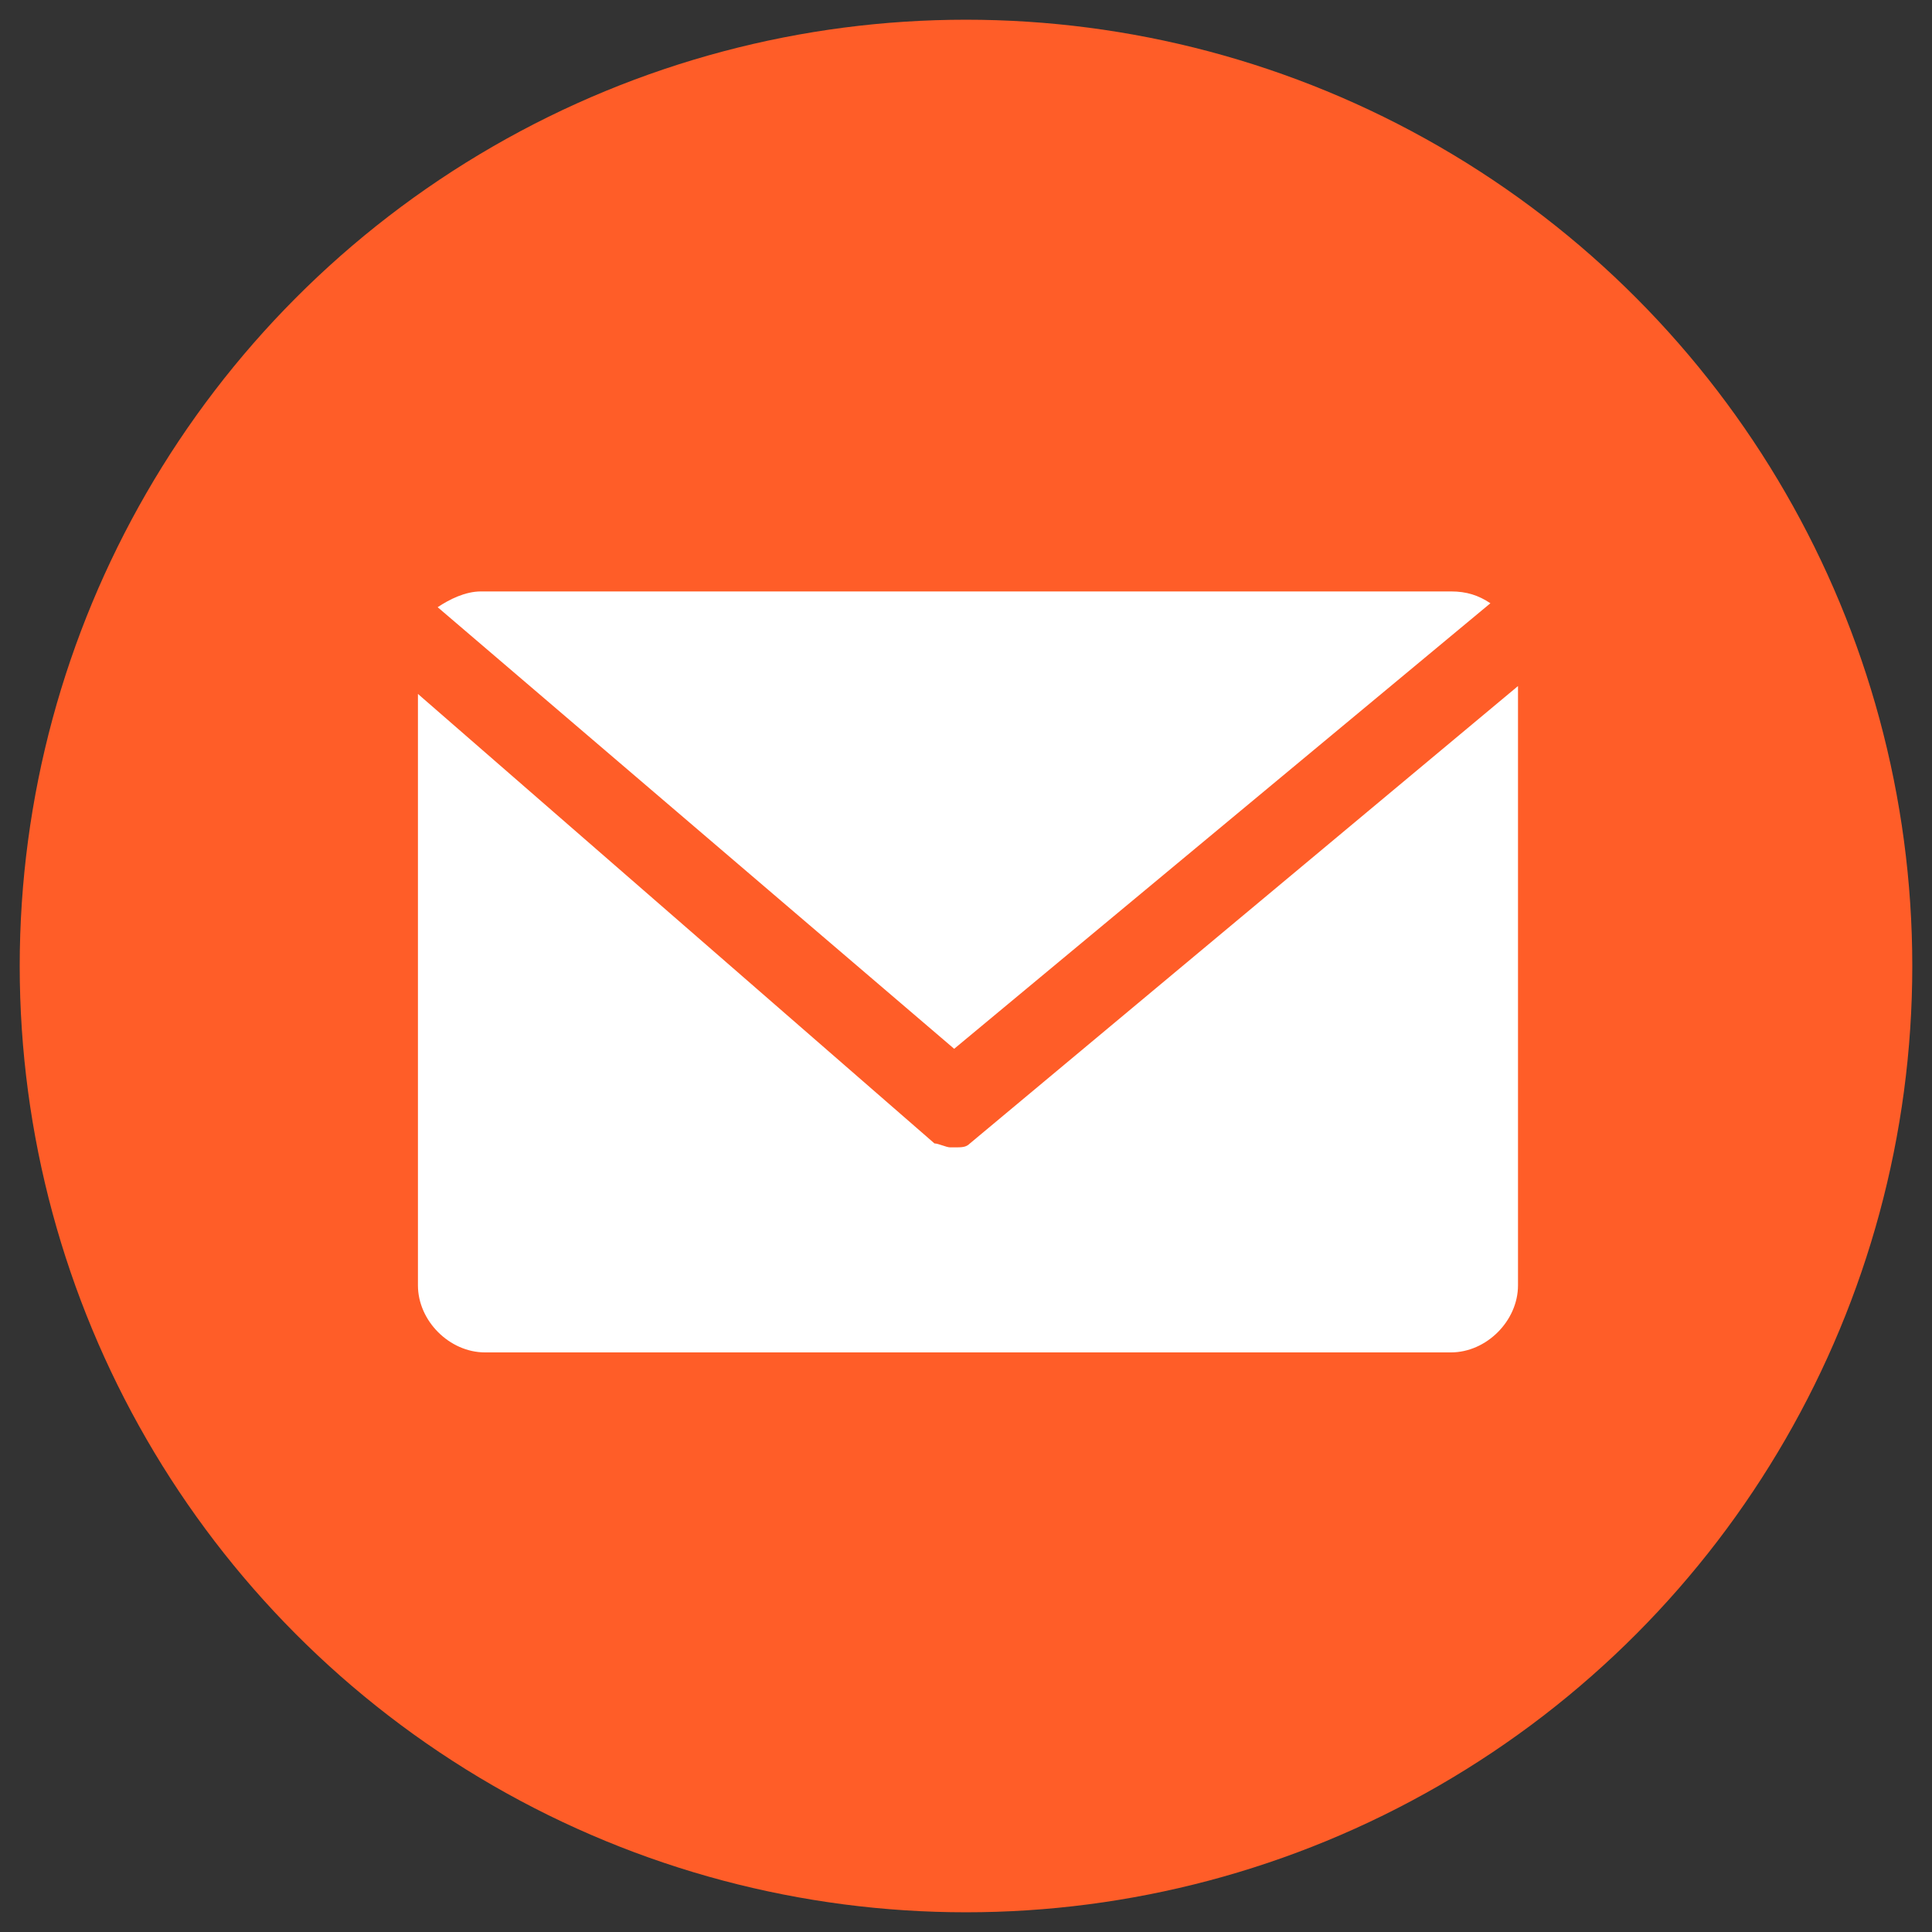
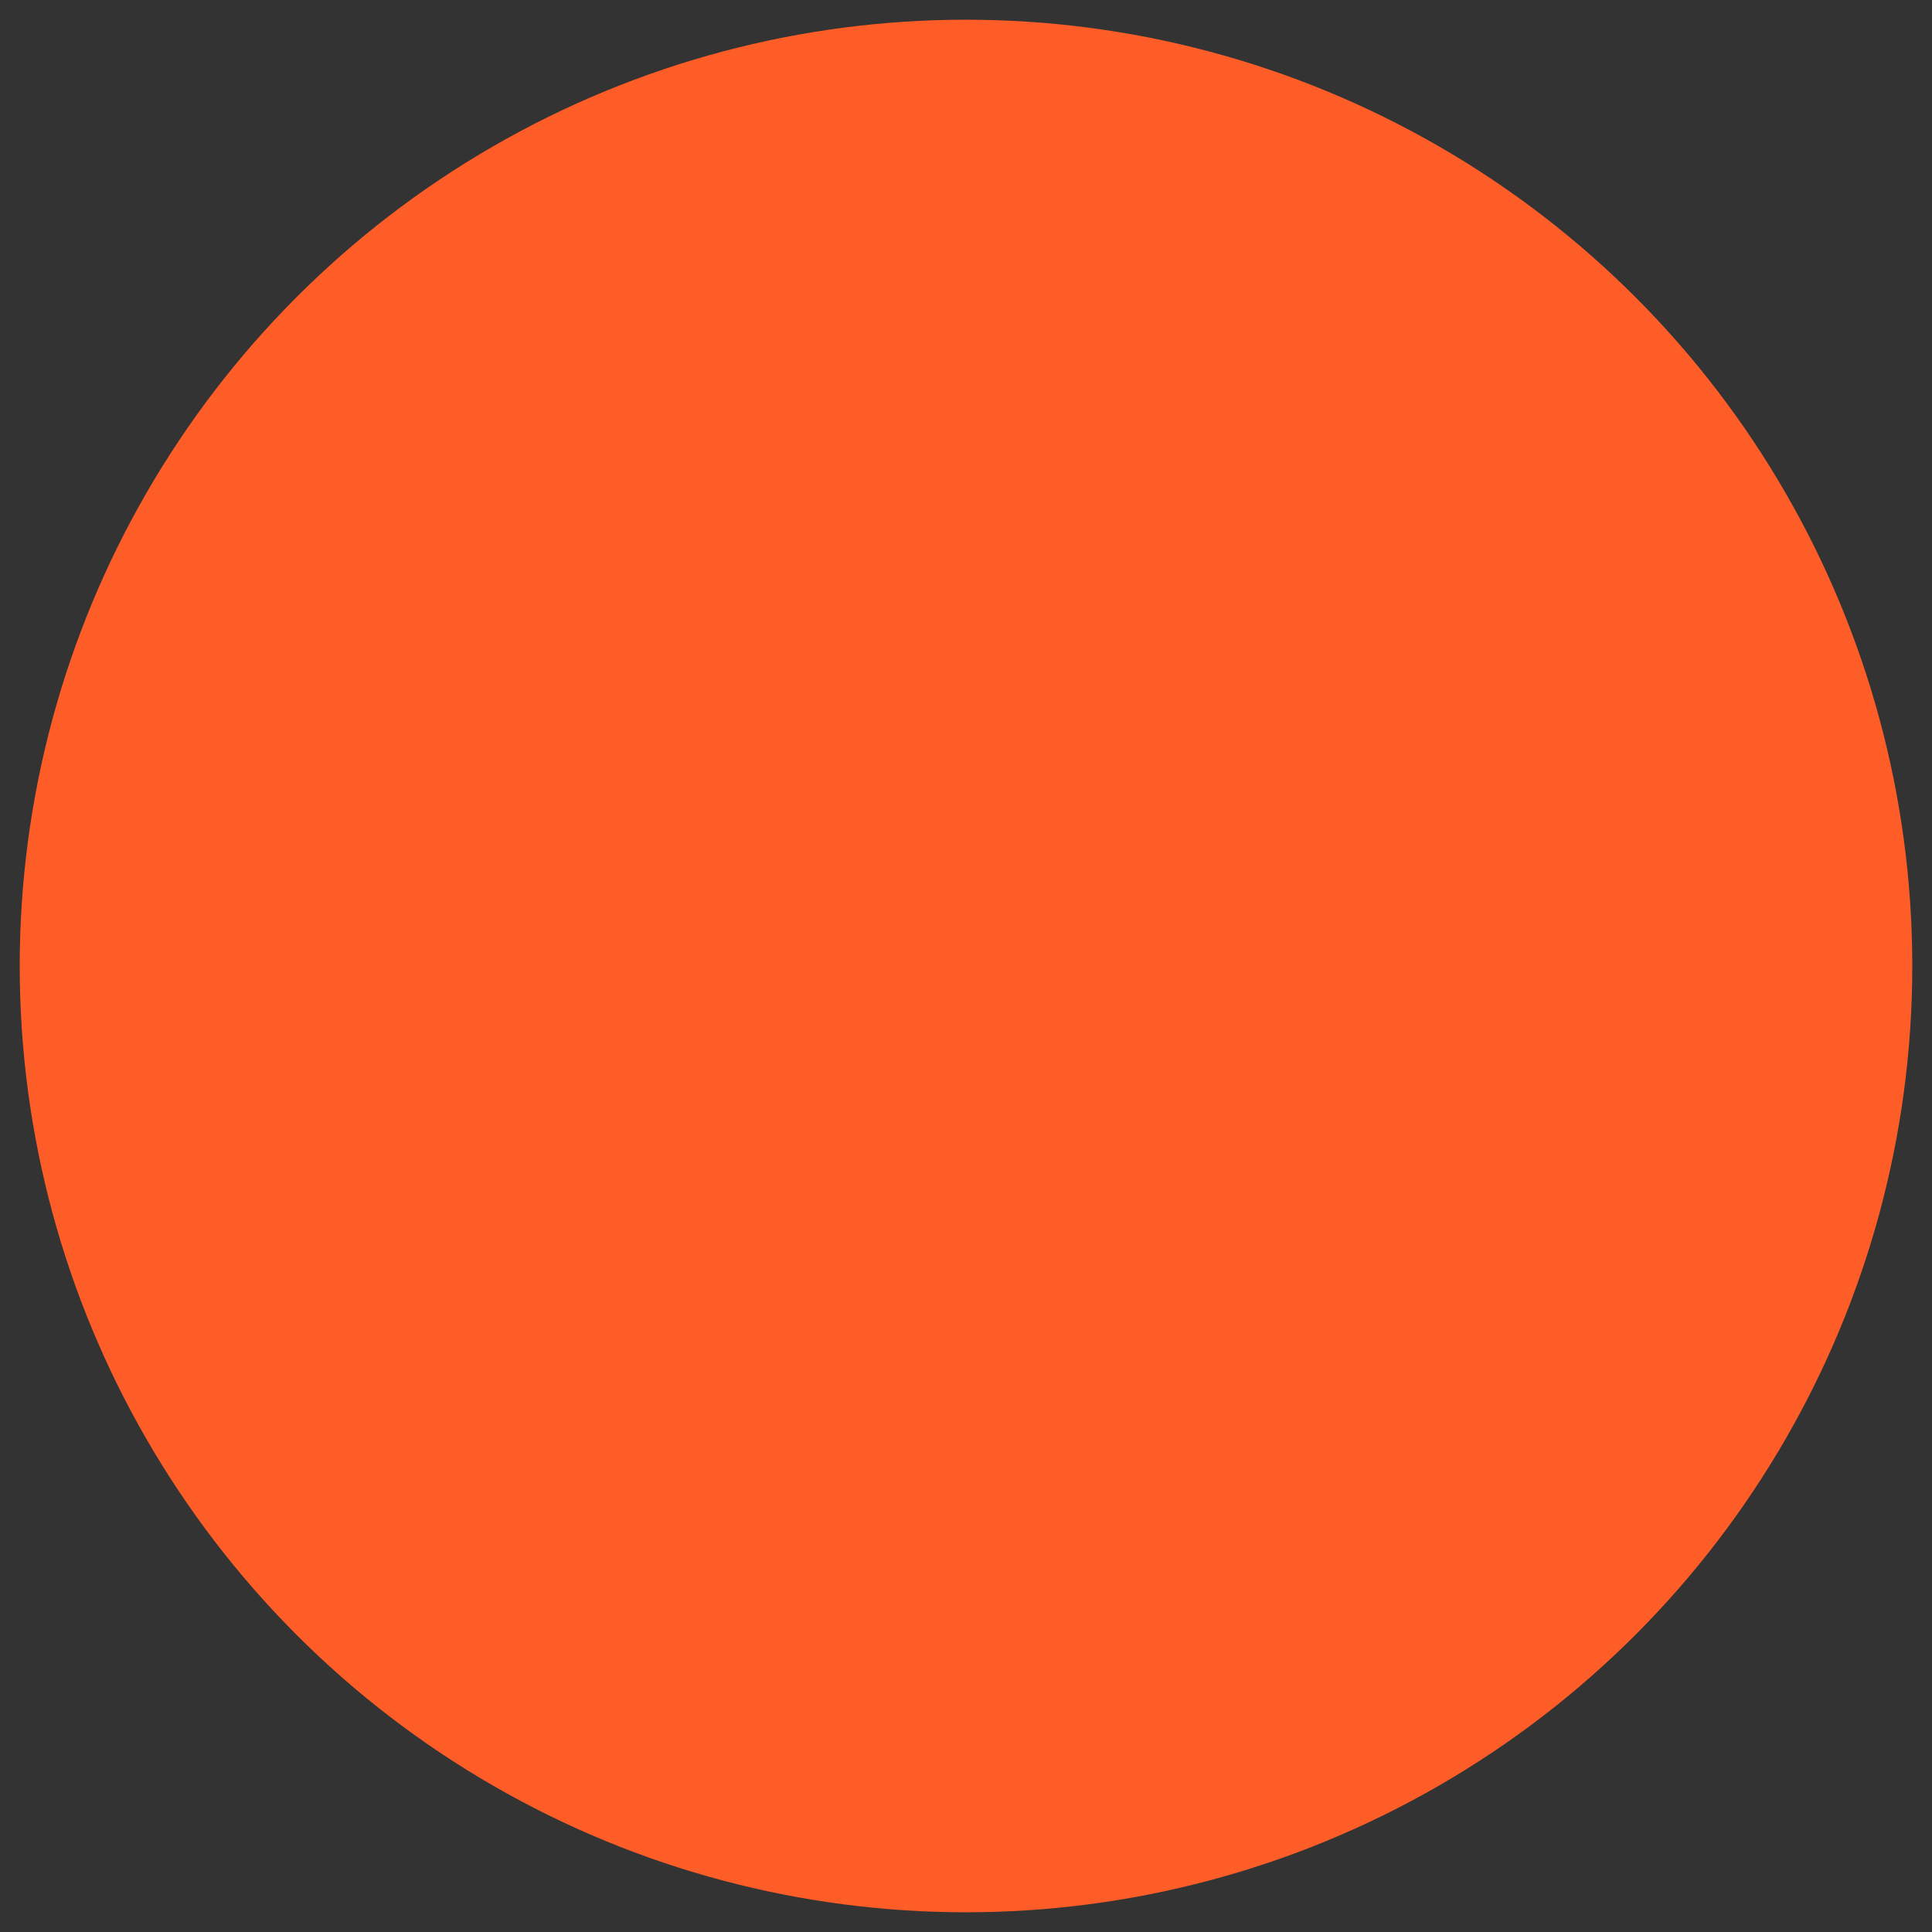
<svg xmlns="http://www.w3.org/2000/svg" version="1.1" id="レイヤー_1" x="0px" y="0px" viewBox="0 0 49 49" style="enable-background:new 0 0 49 49;" xml:space="preserve">
  <rect x="0" y="0" width="49" height="49" fill="#333333" stroke="none" />
  <style type="text/css">
	.st0{fill:#FF5D28;}
	.st1{fill:#FFFFFF;}
</style>
  <g>
    <circle class="st0" cx="24.5" cy="24.5" r="24" />
    <g>
-       <path class="st1" d="M24.2,26.6l13.6-11.3c-0.3-0.2-0.6-0.3-1-0.3H12.2c-0.4,0-0.8,0.2-1.1,0.4L24.2,26.6z" />
-       <path class="st1" d="M24.6,29c-0.1,0.1-0.2,0.1-0.4,0.1l-0.1,0c0,0,0,0,0,0c-0.1,0-0.3-0.1-0.4-0.1L10.6,17.6c0,0.1,0,0.1,0,0.2    v14.8c0,0.9,0.8,1.7,1.7,1.7h24.5c0.9,0,1.7-0.8,1.7-1.7V17.8c0-0.1,0-0.2,0-0.4L24.6,29z" />
-     </g>
+       </g>
  </g>
</svg>